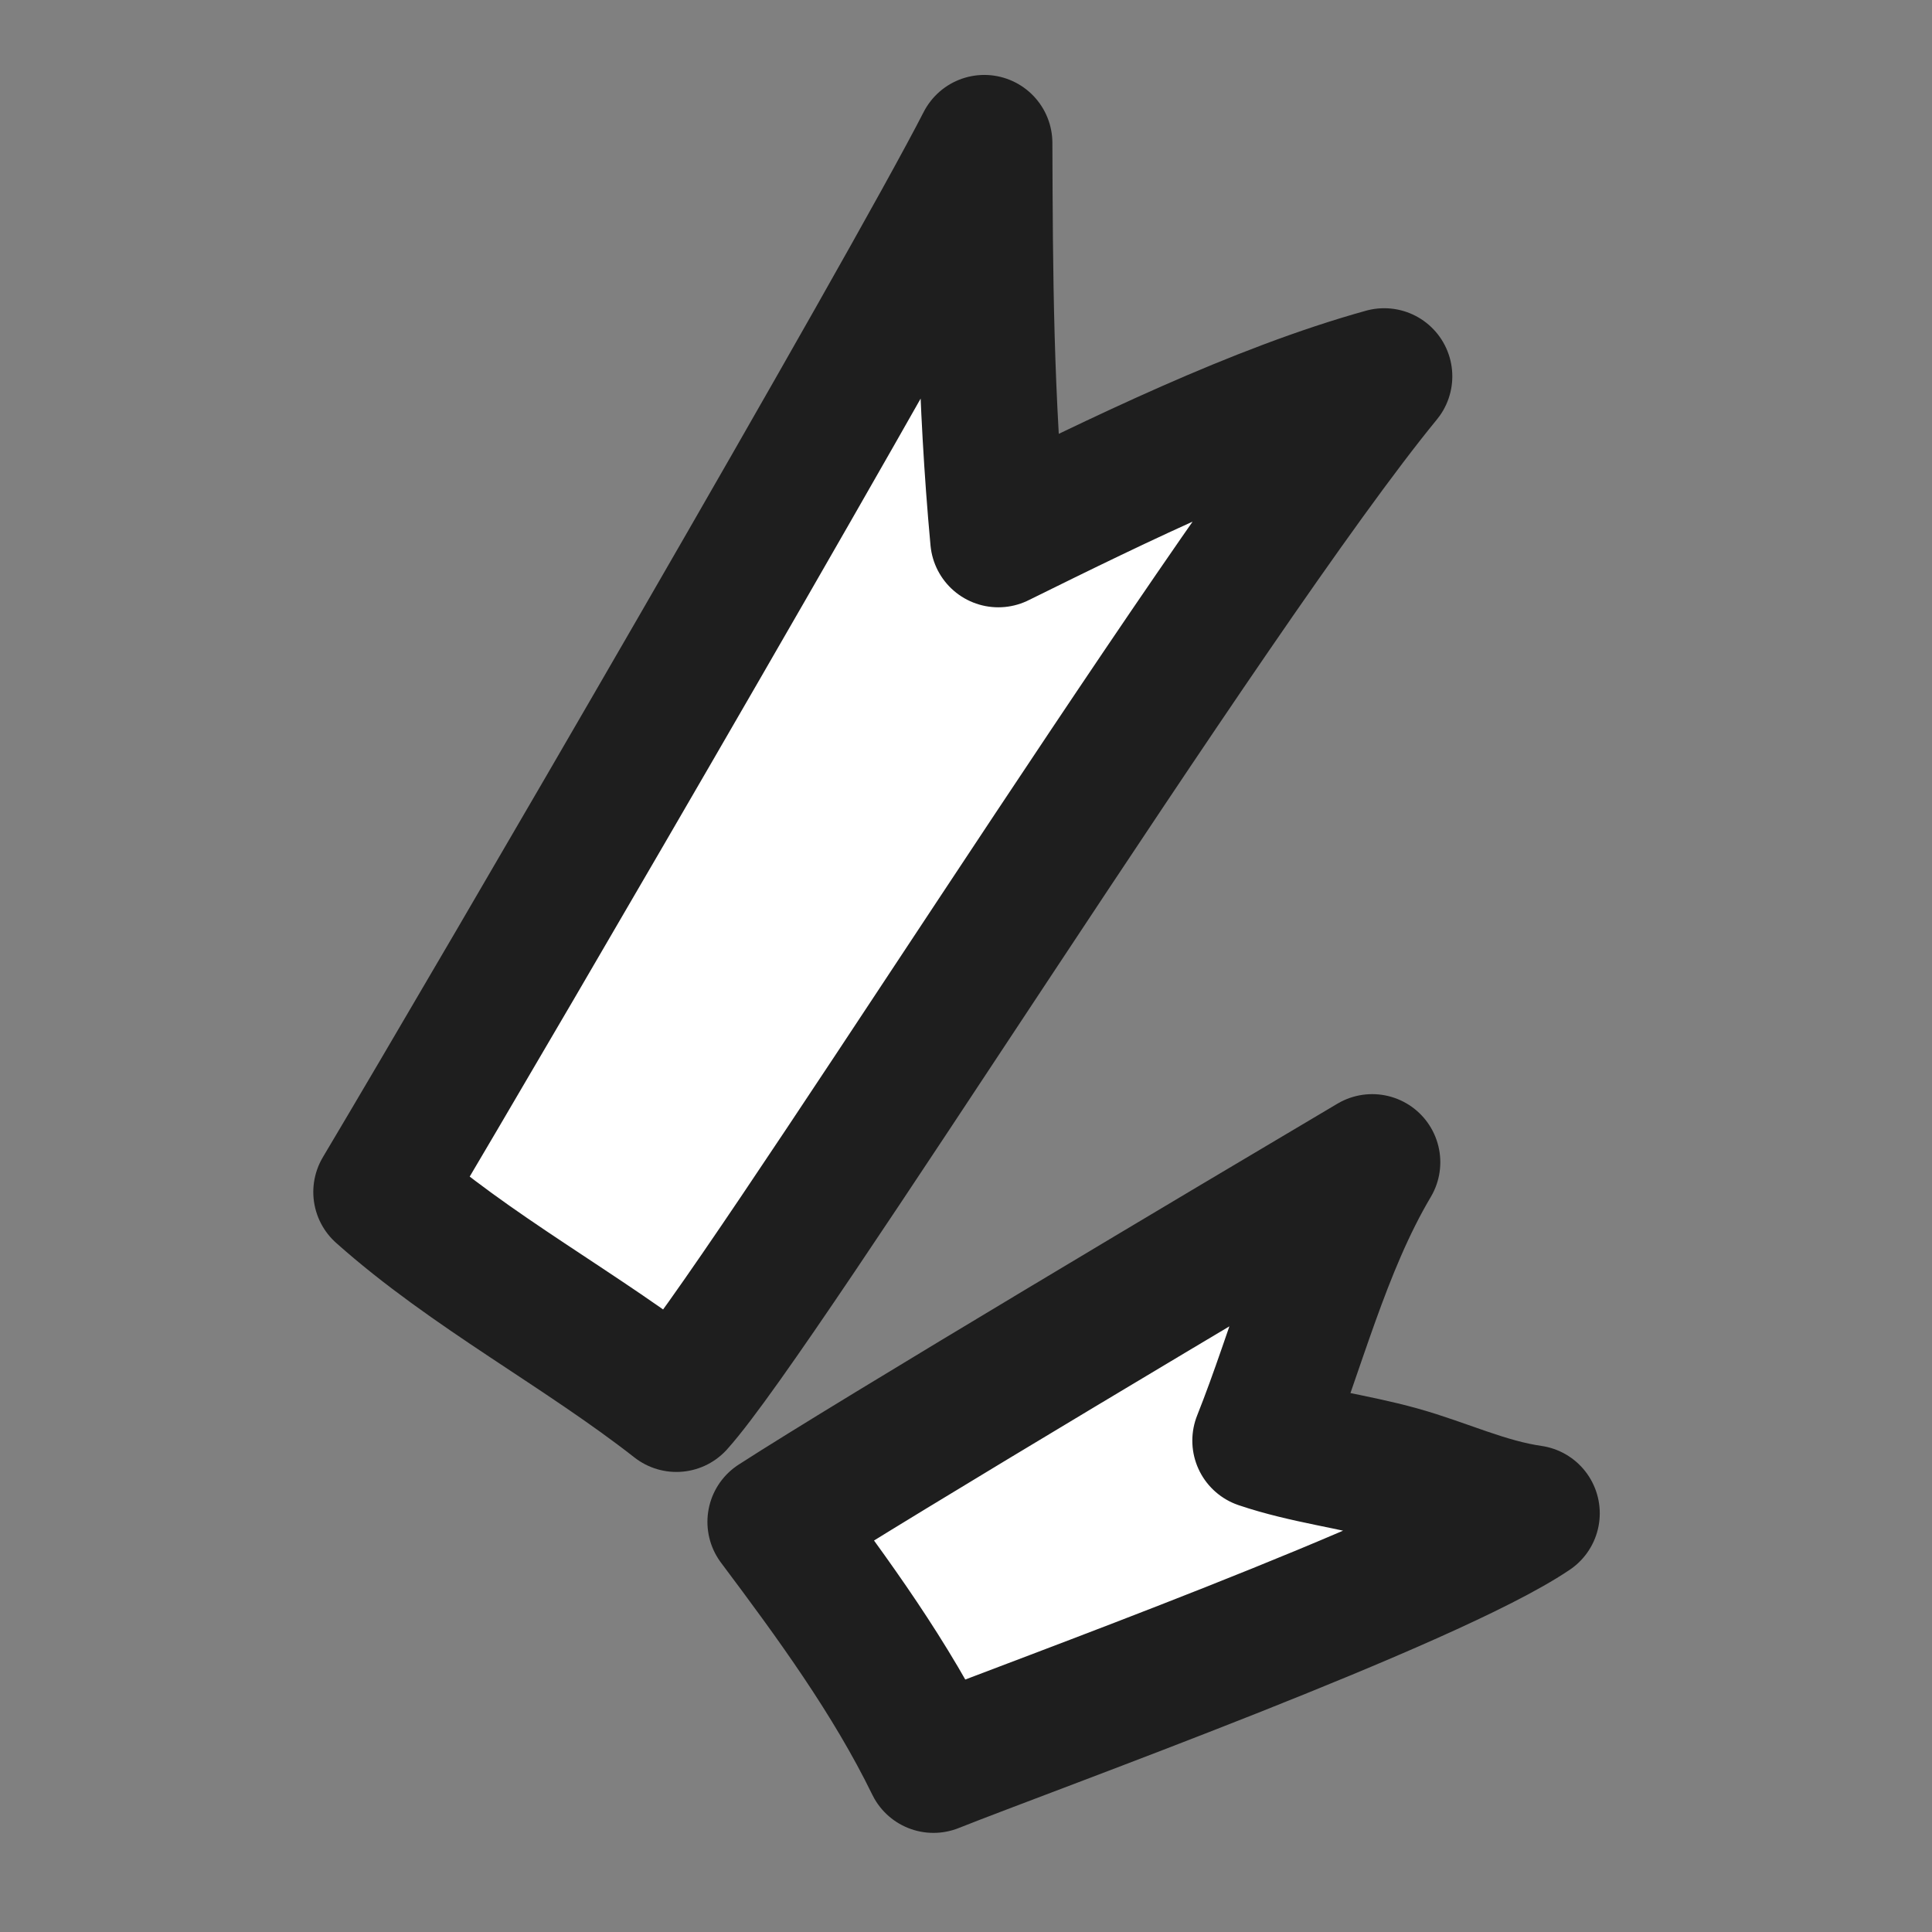
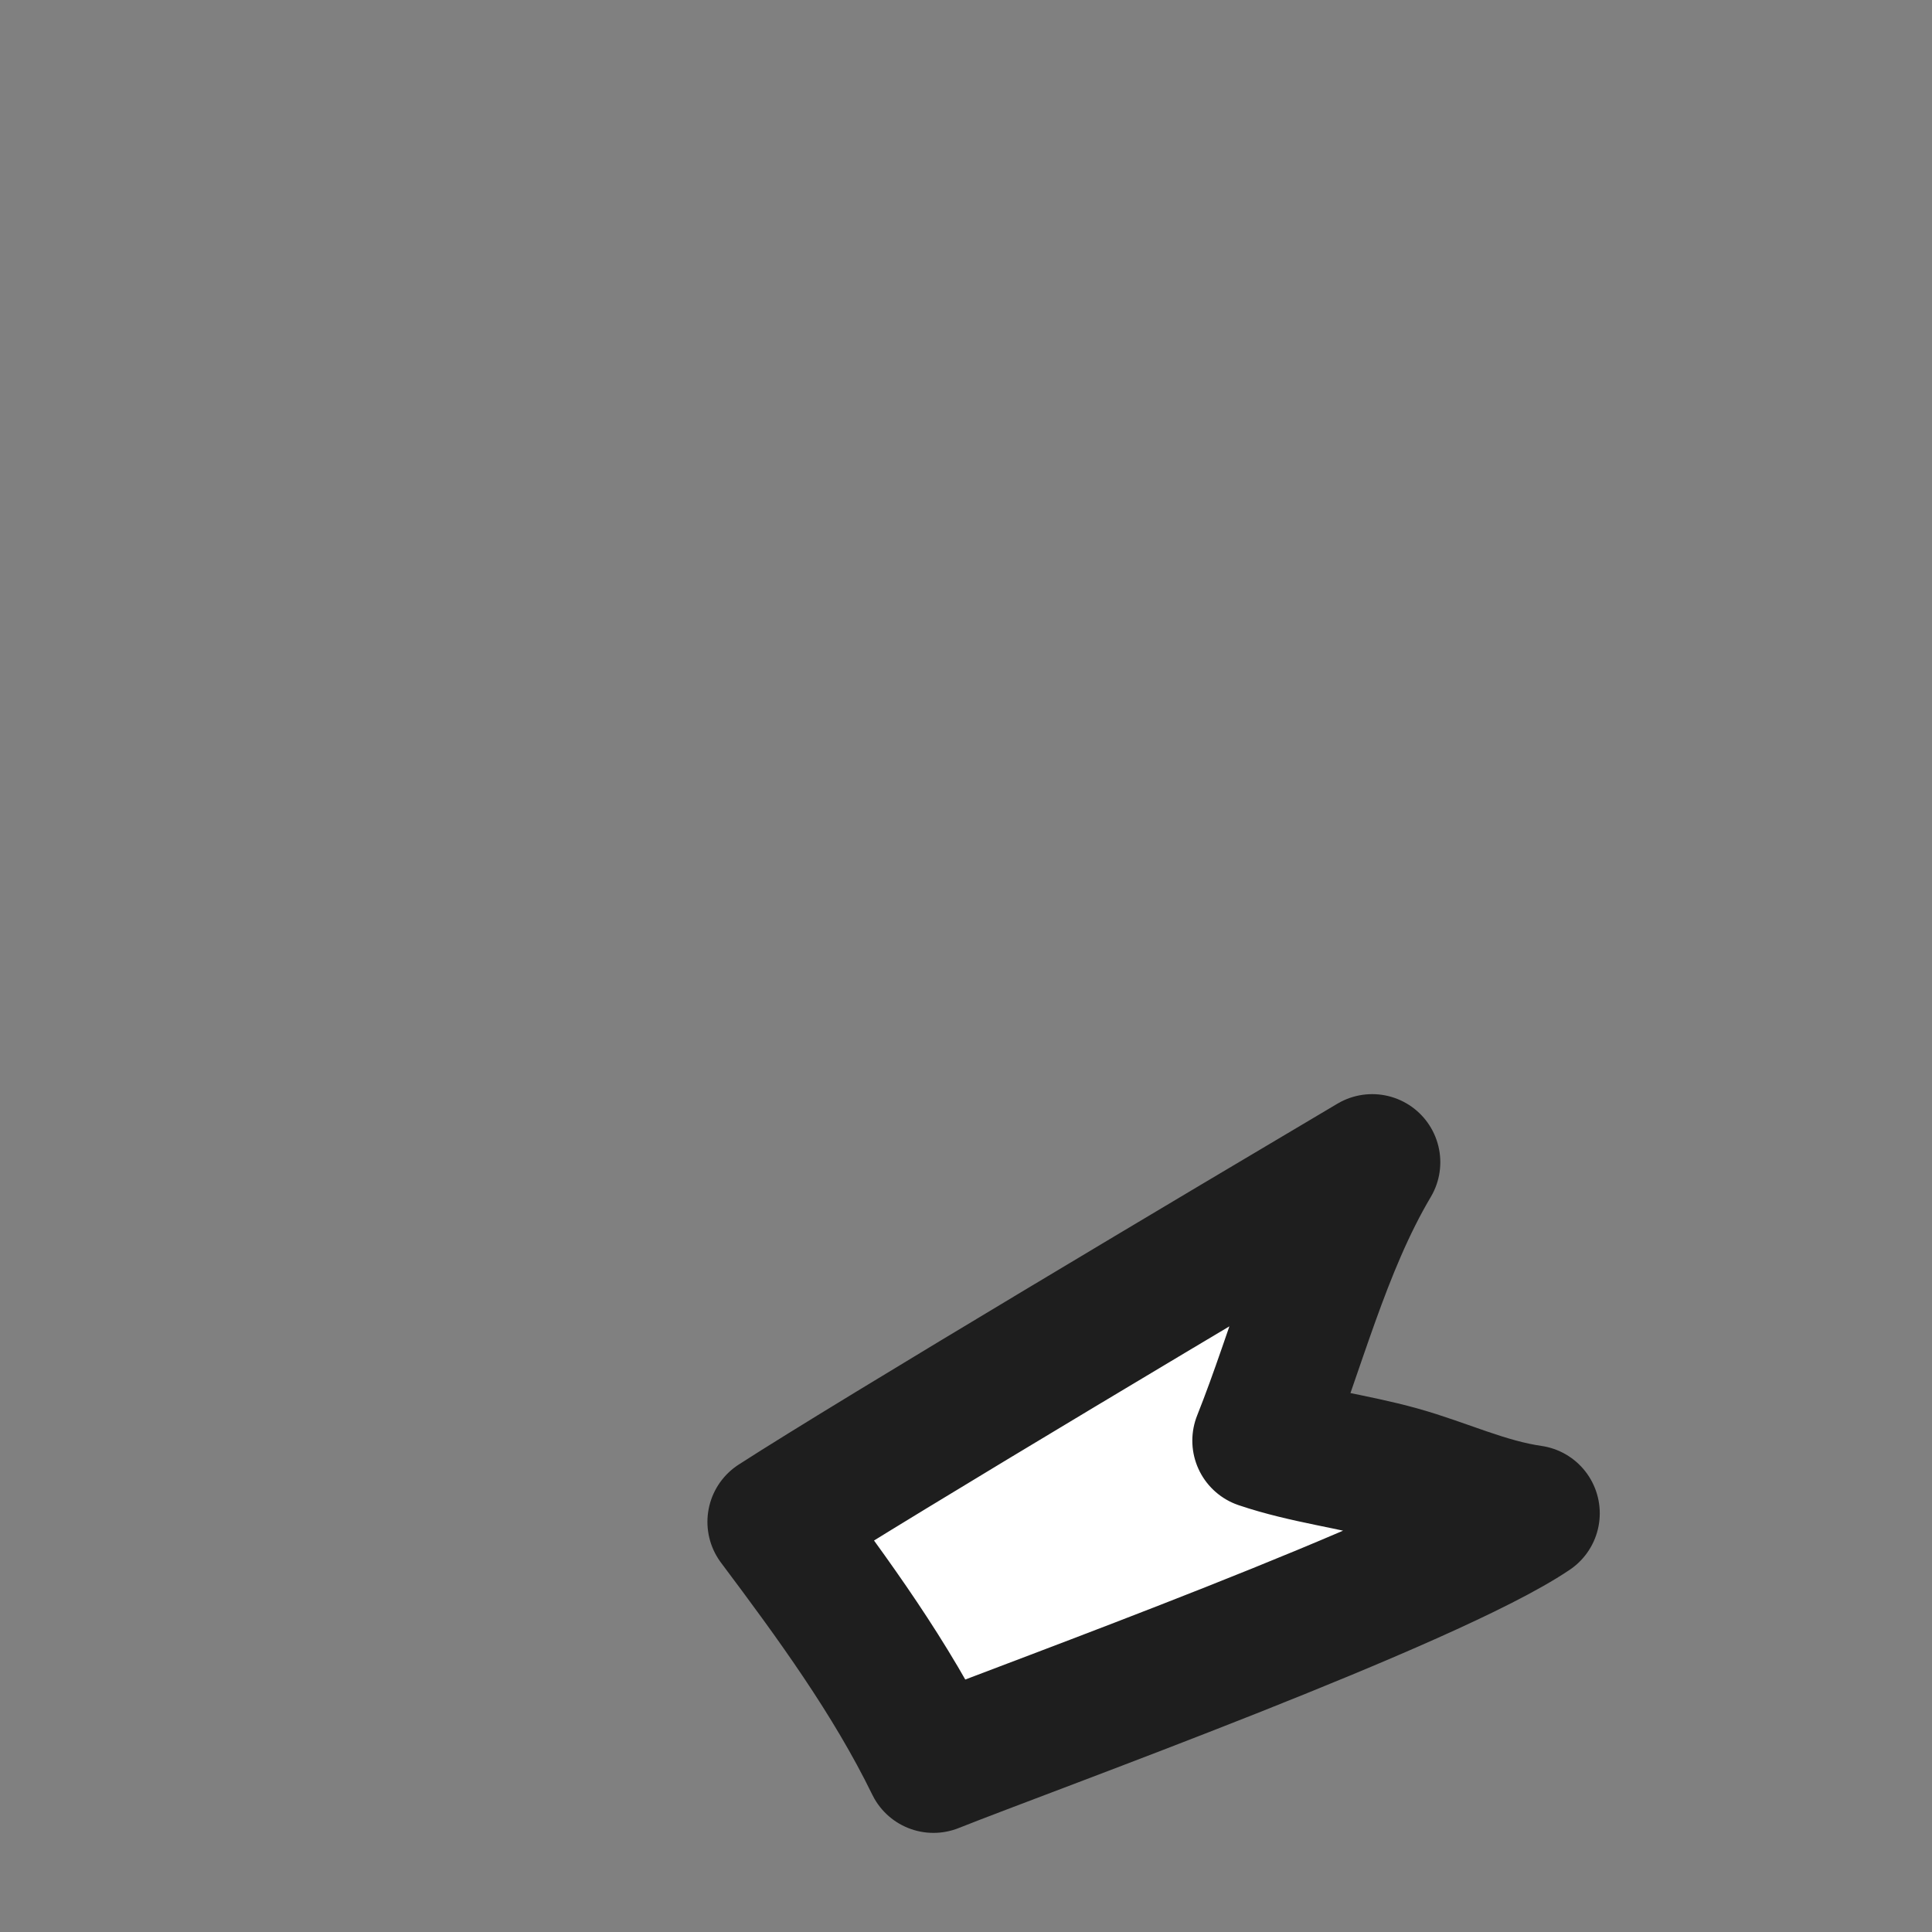
<svg xmlns="http://www.w3.org/2000/svg" width="56" height="56" viewBox="0 0 56 56" fill="none">
  <rect x="0" y="0" width="56" height="56" fill="#808080" stroke="none" />
-   <path fill-rule="evenodd" clip-rule="evenodd" d="M19.606 40.691C16.852 38.535 13.645 36.859 11.055 34.551C14.521 28.735 26.317 8.468 28.53 4.146C28.543 7.937 28.558 11.521 28.937 15.629C32.434 13.903 36.458 11.927 40.122 10.908C35.089 17.041 22.061 37.969 19.606 40.691Z" fill="white" stroke="#1E1E1E" stroke-width="3.948" stroke-miterlimit="1.5" stroke-linecap="round" stroke-linejoin="round" />
  <path fill-rule="evenodd" clip-rule="evenodd" d="M27.057 51.153C25.834 48.645 24.149 46.339 22.479 44.112C25.347 42.26 35.831 36.022 39.774 33.688C38.308 36.16 37.595 39.099 36.534 41.758C37.84 42.2 39.224 42.355 40.554 42.726C41.849 43.086 43.051 43.671 44.396 43.864C41.442 45.861 29.909 50.018 27.057 51.153Z" fill="white" stroke="#1E1E1E" stroke-width="3.948" stroke-miterlimit="1.5" stroke-linecap="round" stroke-linejoin="round" />
</svg>